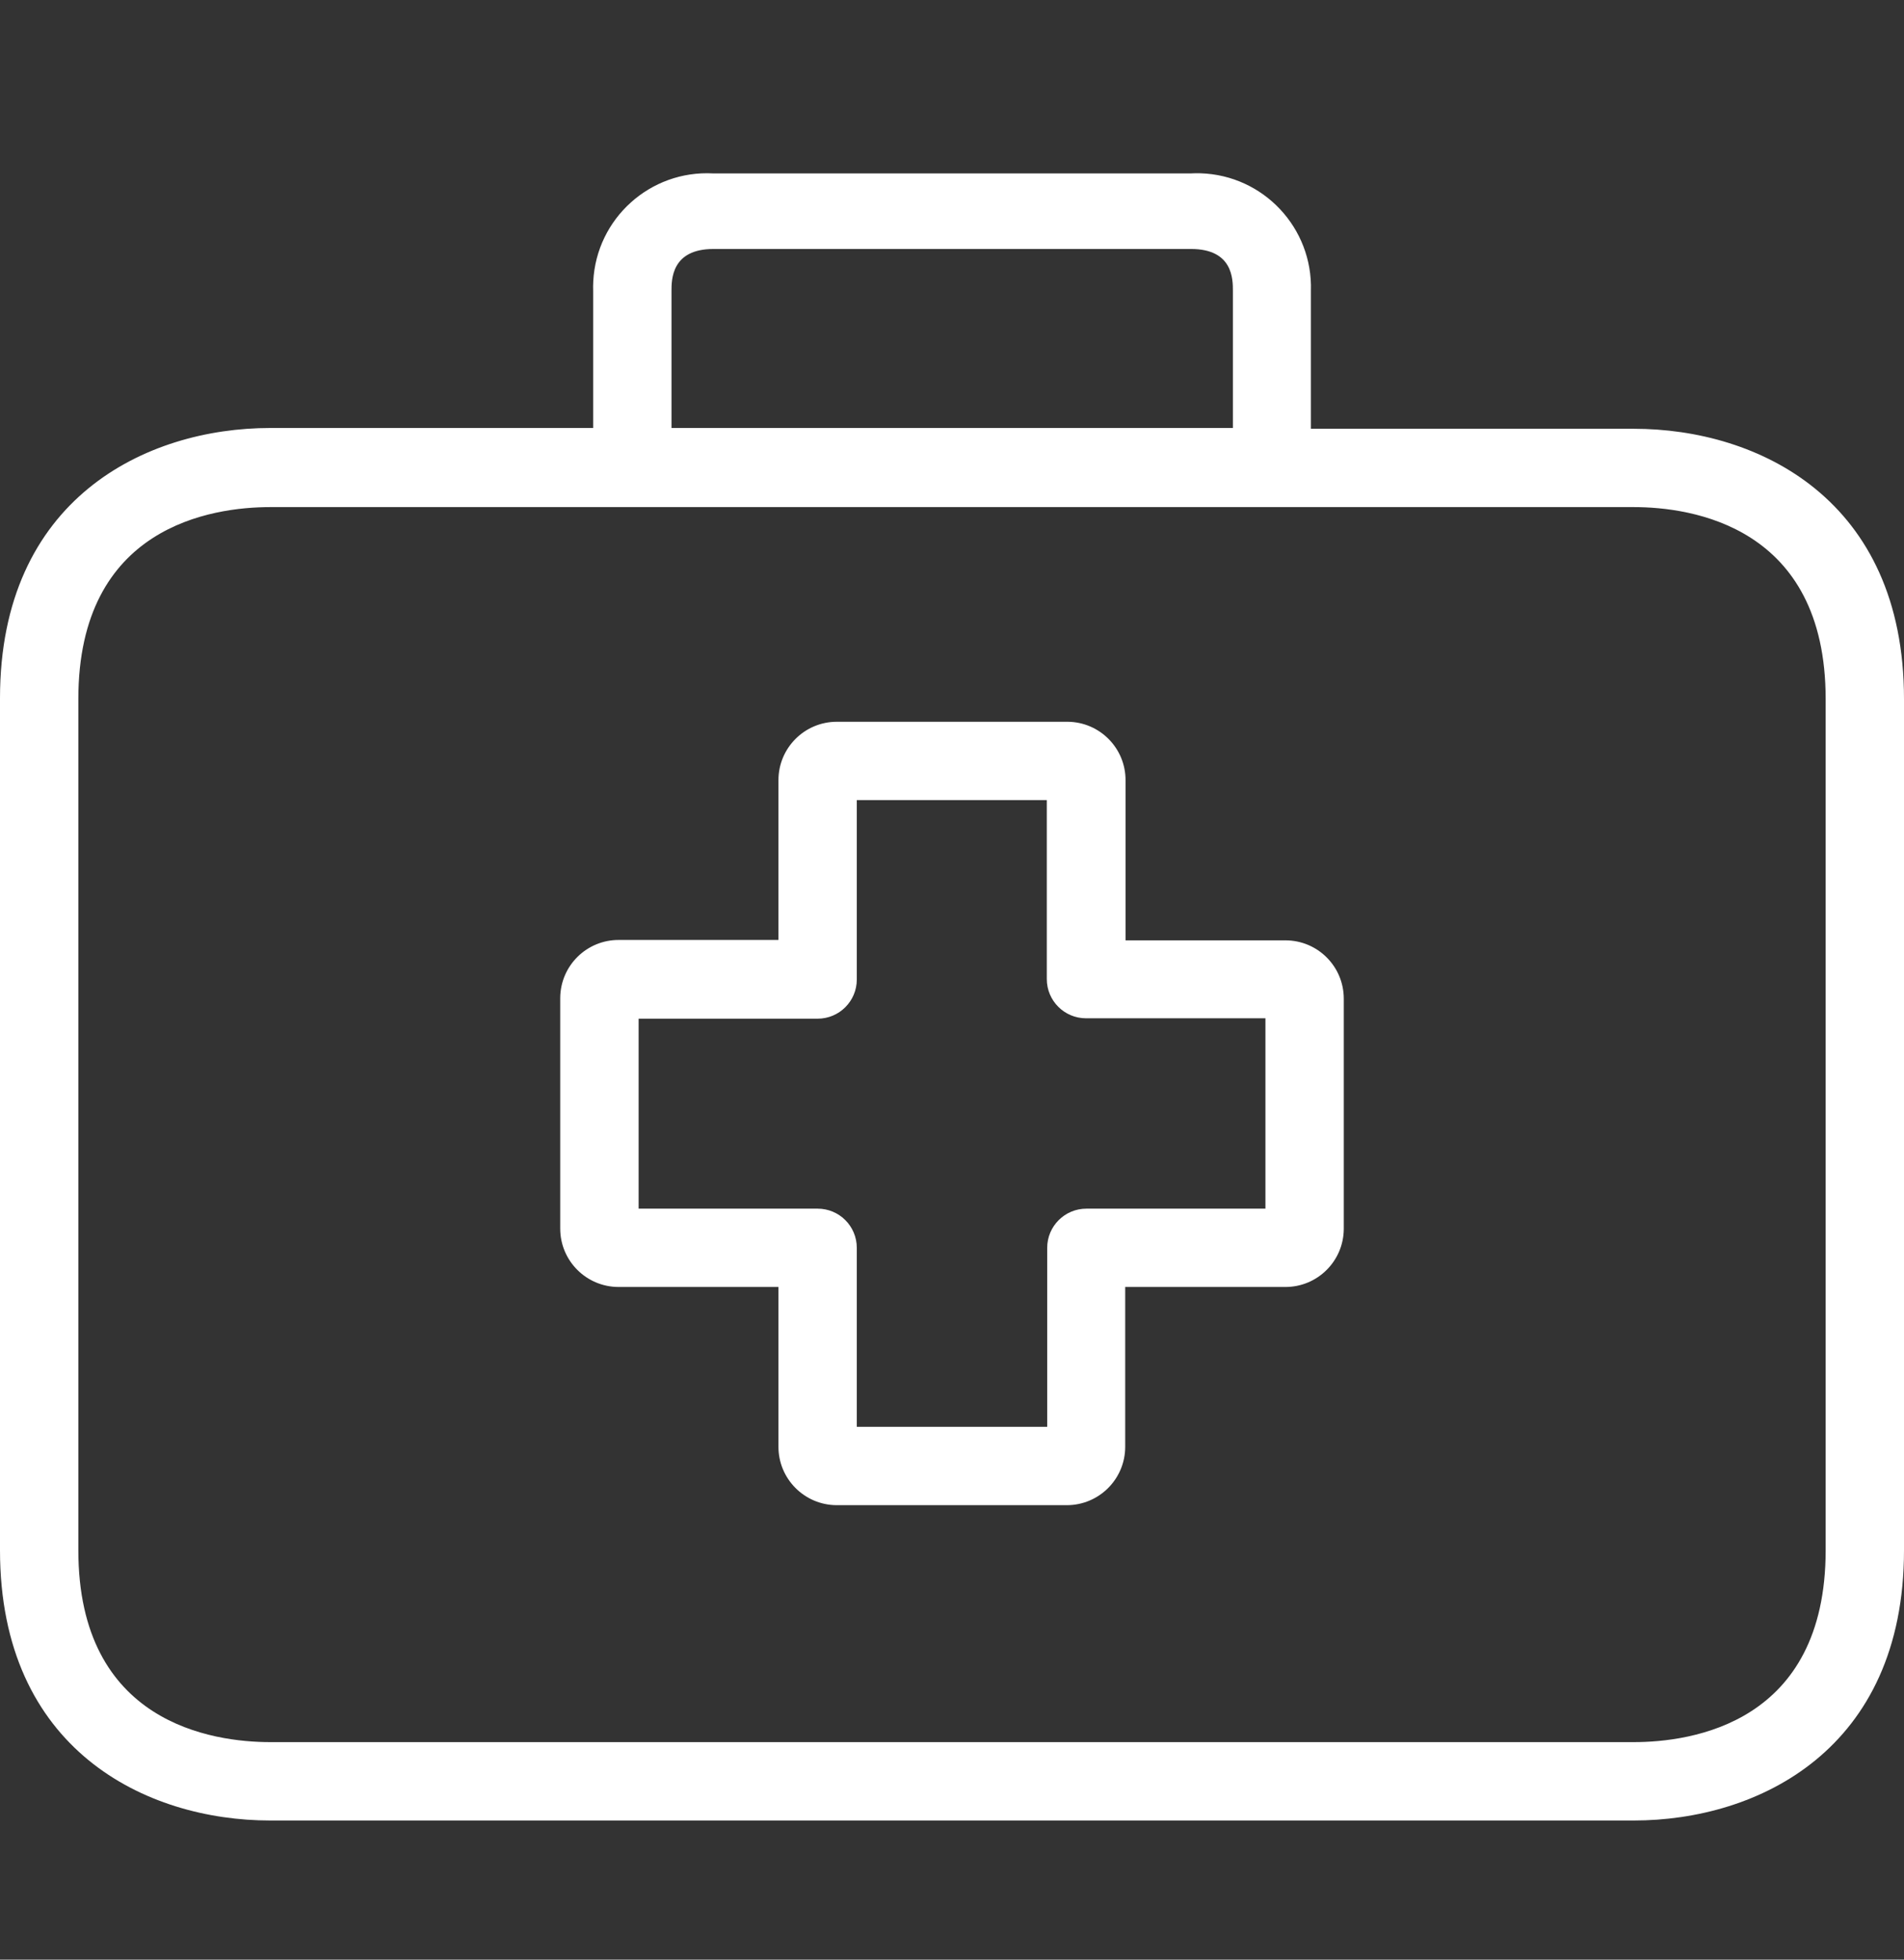
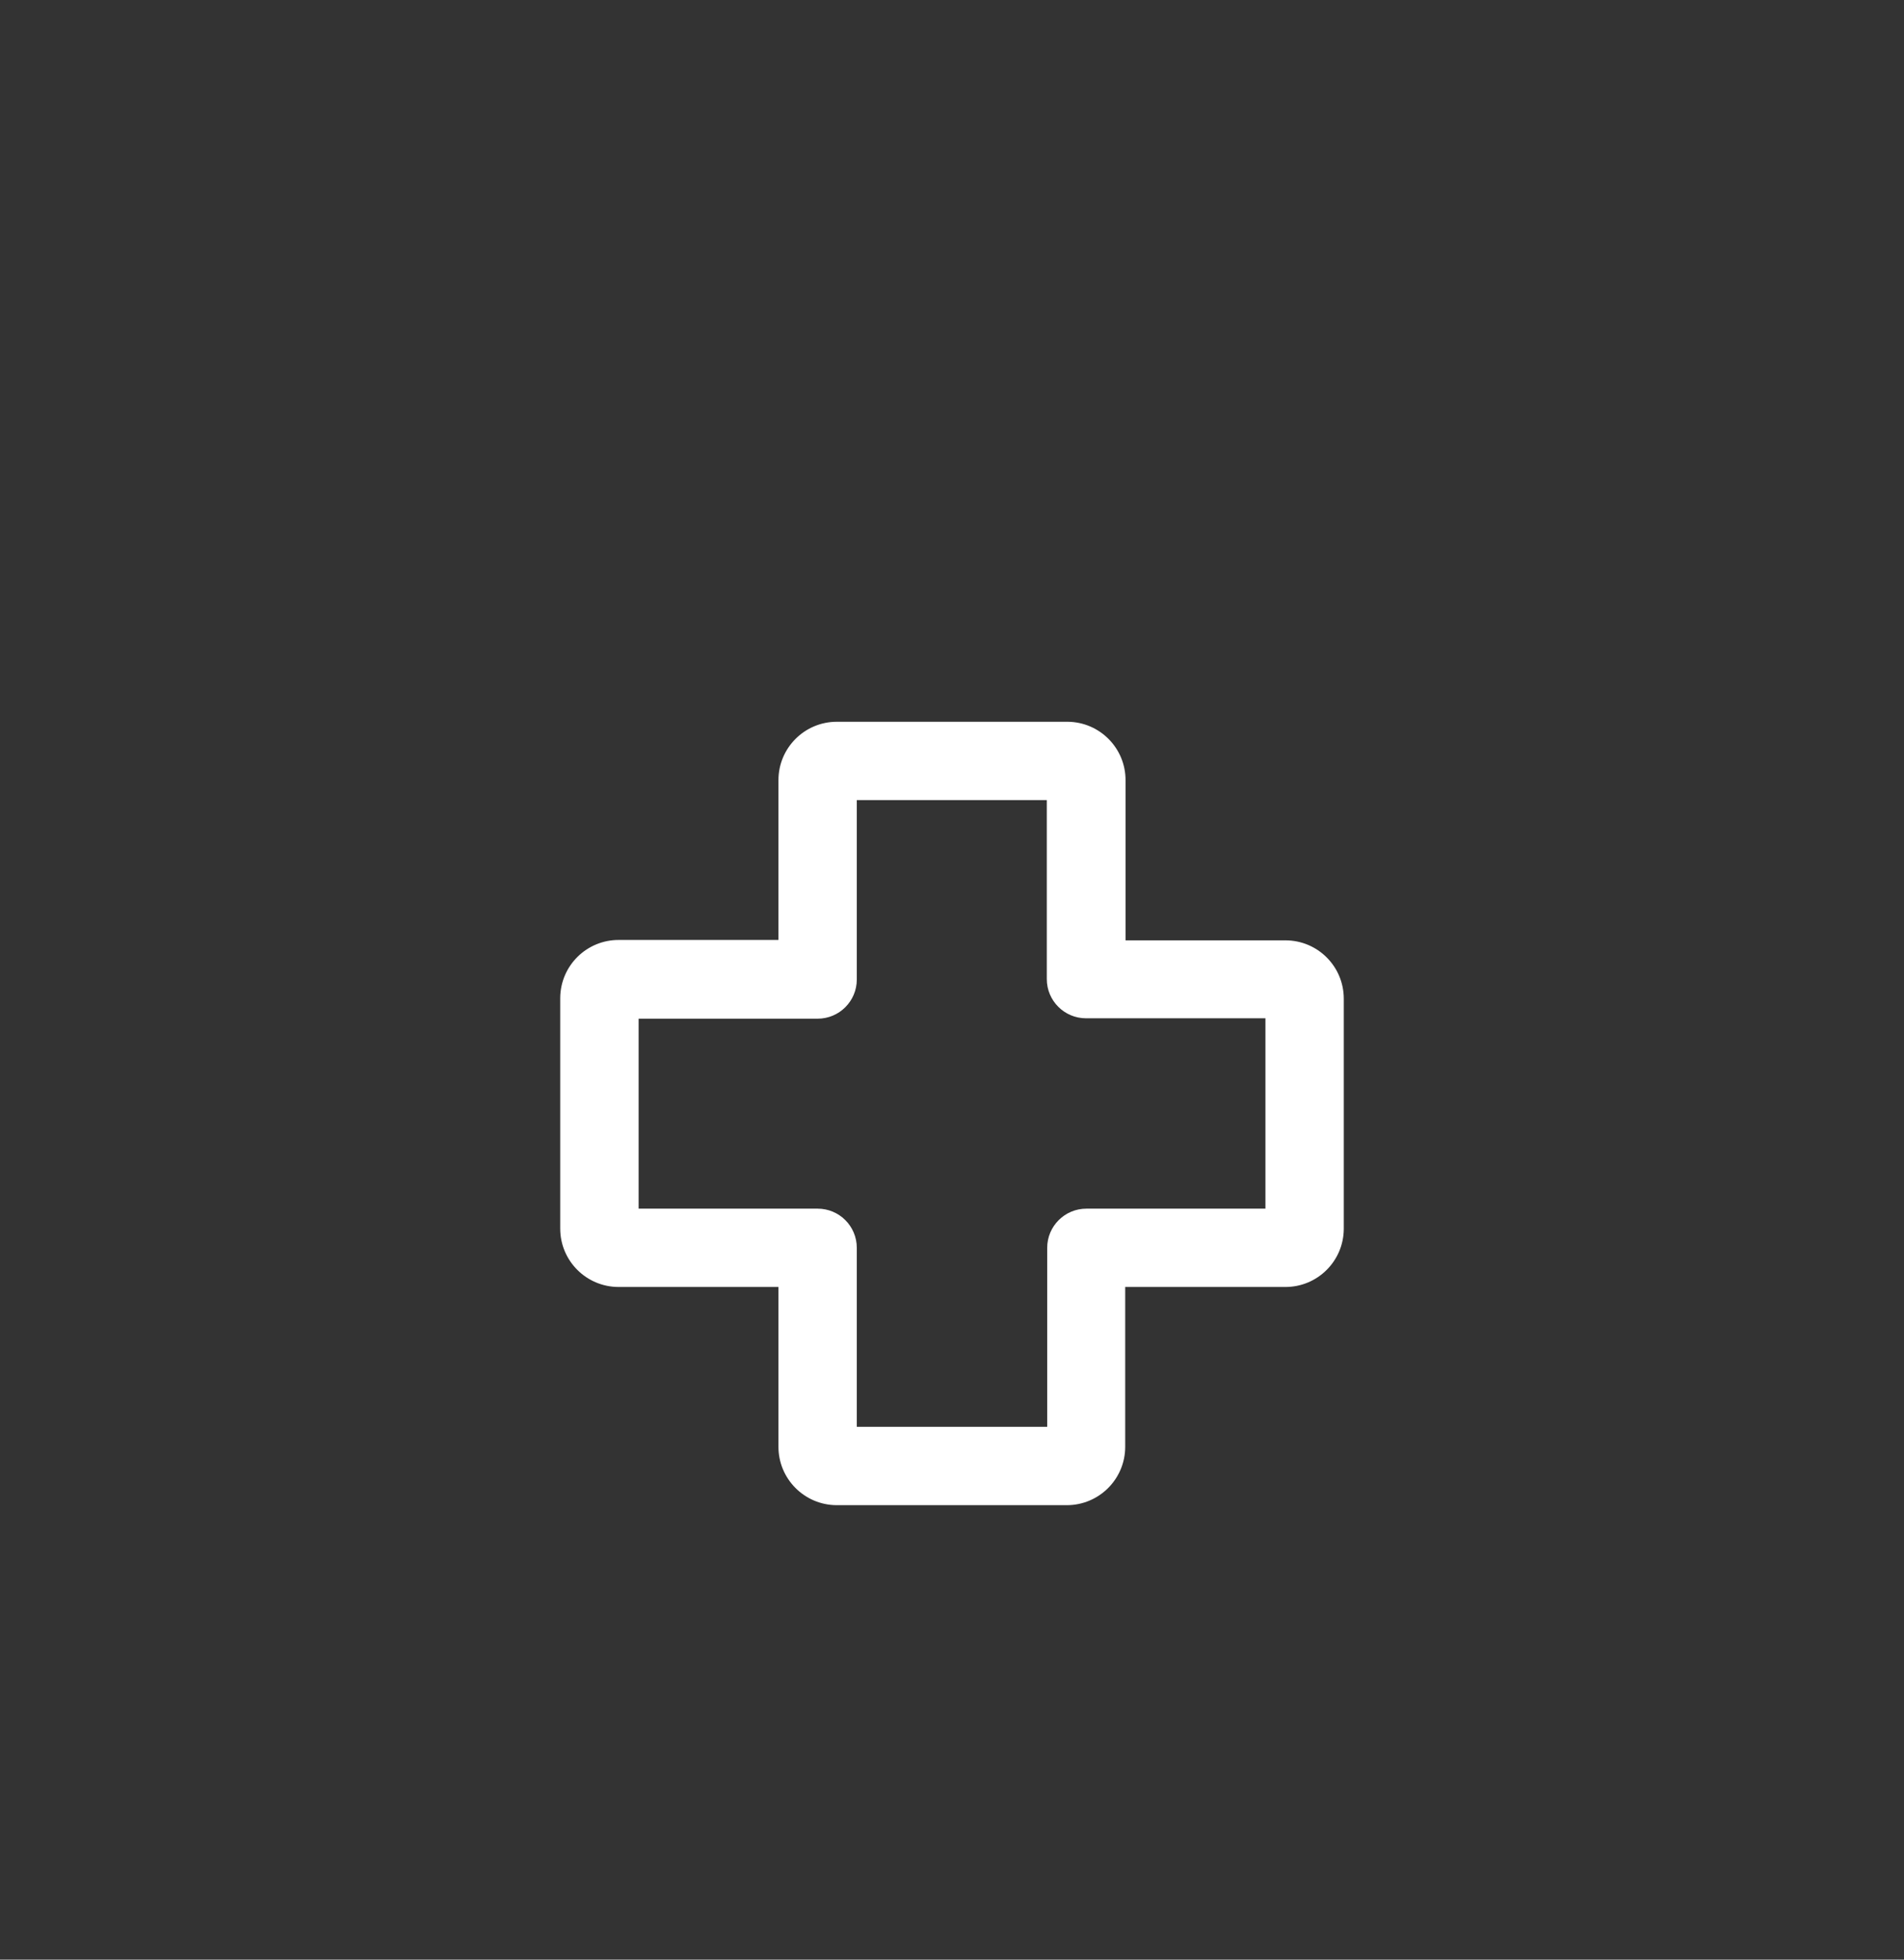
<svg xmlns="http://www.w3.org/2000/svg" width="34" height="35" viewBox="0 0 34 35" fill="none">
  <rect x="0" y="0" width="34" height="35" fill="#333333" stroke="none" />
  <g clip-path="url(#clip0)">
    <path d="M22.954 16.795C22.951 16.795 22.949 16.795 22.947 16.795H20.099V13.94C20.103 13.365 19.64 12.895 19.064 12.891C19.062 12.891 19.059 12.891 19.057 12.891H14.944C14.368 12.891 13.901 13.358 13.901 13.933V16.788H11.054C10.478 16.784 10.008 17.247 10.004 17.823C10.004 17.828 10.004 17.832 10.004 17.837V21.944C10.004 22.519 10.471 22.986 11.047 22.986H13.901V25.833C13.897 26.409 14.361 26.879 14.937 26.883C14.939 26.883 14.941 26.883 14.944 26.883H19.05C19.626 26.883 20.093 26.416 20.093 25.84V22.986H22.947C23.523 22.99 23.992 22.526 23.996 21.951C23.996 21.948 23.996 21.946 23.996 21.944V17.837C23.996 17.261 23.53 16.795 22.954 16.795ZM22.597 21.587H19.4C19.014 21.587 18.7 21.9 18.7 22.287V25.484H15.3V22.287C15.3 21.9 14.987 21.587 14.601 21.587H11.404V18.194H14.601C14.987 18.194 15.3 17.881 15.3 17.494V14.29H18.693V17.487C18.693 17.874 19.007 18.187 19.393 18.187H22.597V21.587Z" fill="white" />
-     <path d="M29.173 7.658H23.409V5.196C23.445 4.072 22.563 3.131 21.439 3.095C21.382 3.093 21.325 3.094 21.268 3.097H12.733C11.61 3.038 10.652 3.901 10.594 5.024C10.591 5.081 10.59 5.138 10.592 5.196V7.644H4.827C2.603 7.644 0 8.91 0 12.471V27.687C0 31.248 2.603 32.515 4.827 32.515H29.173C31.398 32.515 34 31.248 34 27.687V12.485C34 8.924 31.405 7.658 29.173 7.658ZM11.991 5.196C11.991 4.993 11.991 4.447 12.74 4.447H21.268C22.016 4.447 22.016 4.986 22.016 5.196V7.644H11.991V5.196ZM32.601 27.687C32.601 30.78 30.209 31.115 29.173 31.115H4.827C3.799 31.115 1.399 30.78 1.399 27.687V12.485C1.399 9.393 3.792 9.057 4.827 9.057H29.173C30.201 9.057 32.601 9.393 32.601 12.485V27.687Z" fill="white" />
  </g>
  <defs>
    <clipPath id="clip0">
      <rect width="34" height="34" fill="white" transform="translate(0 0.804)" />
    </clipPath>
  </defs>
</svg>